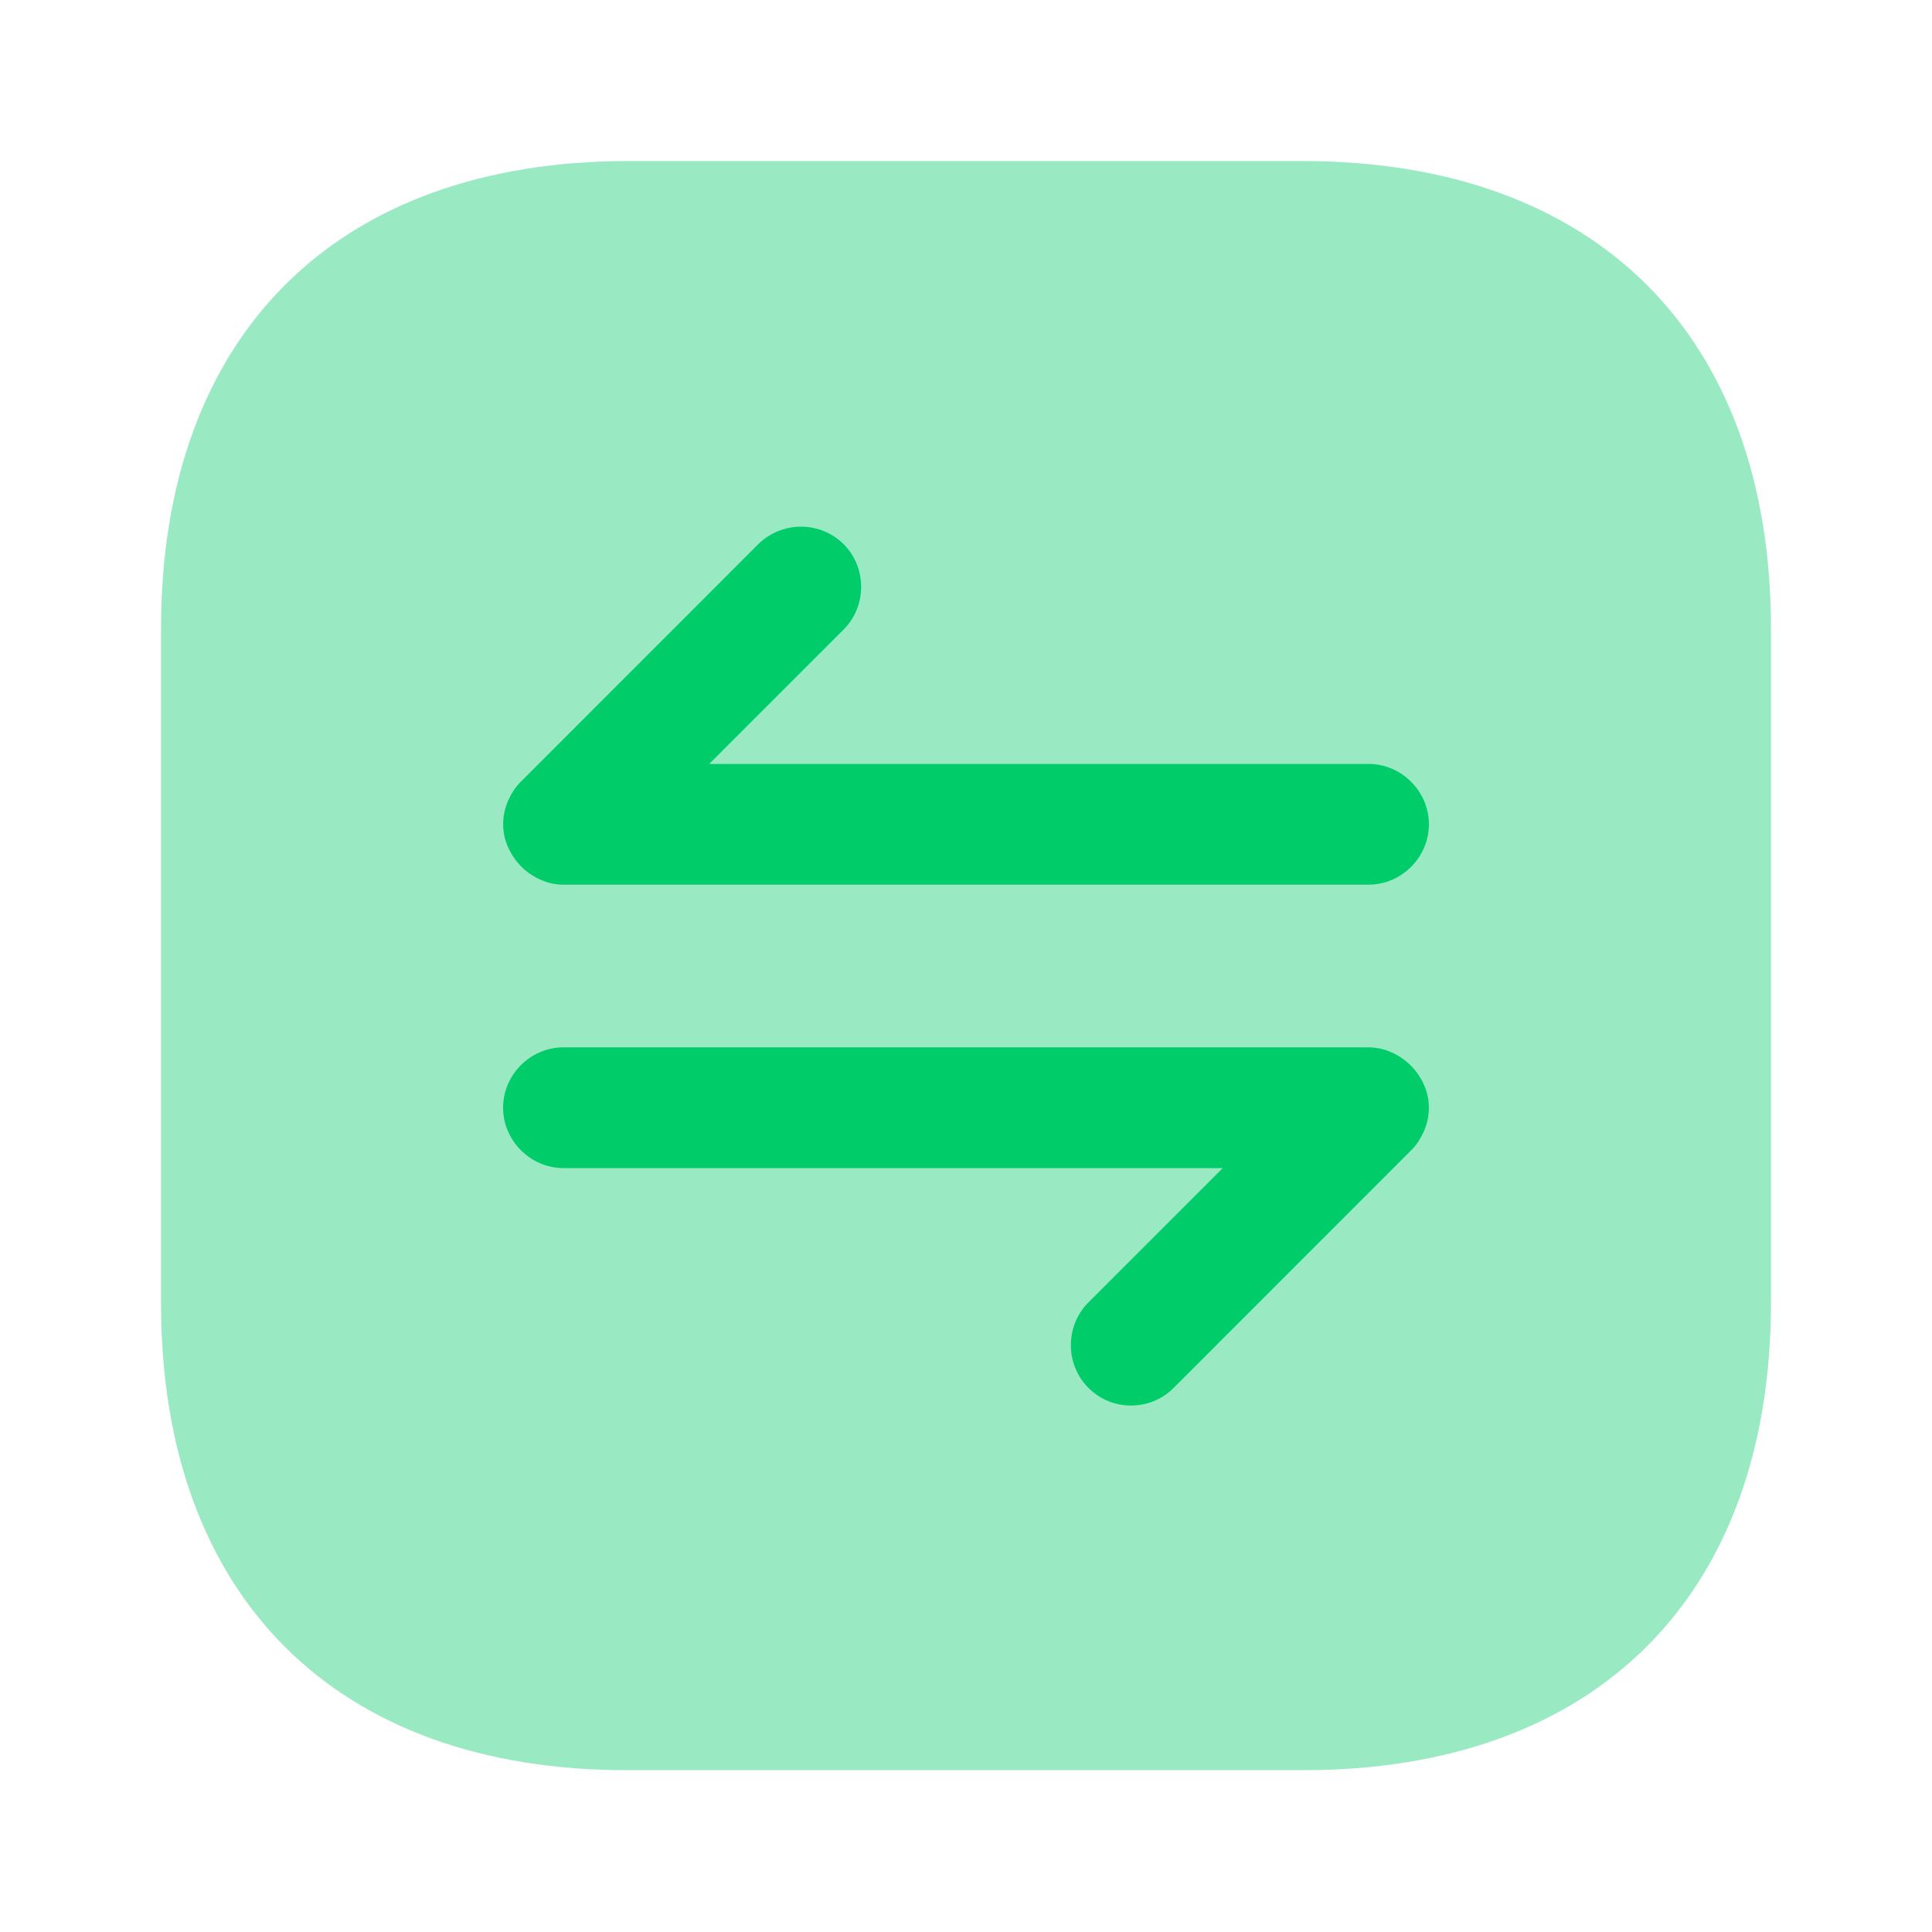
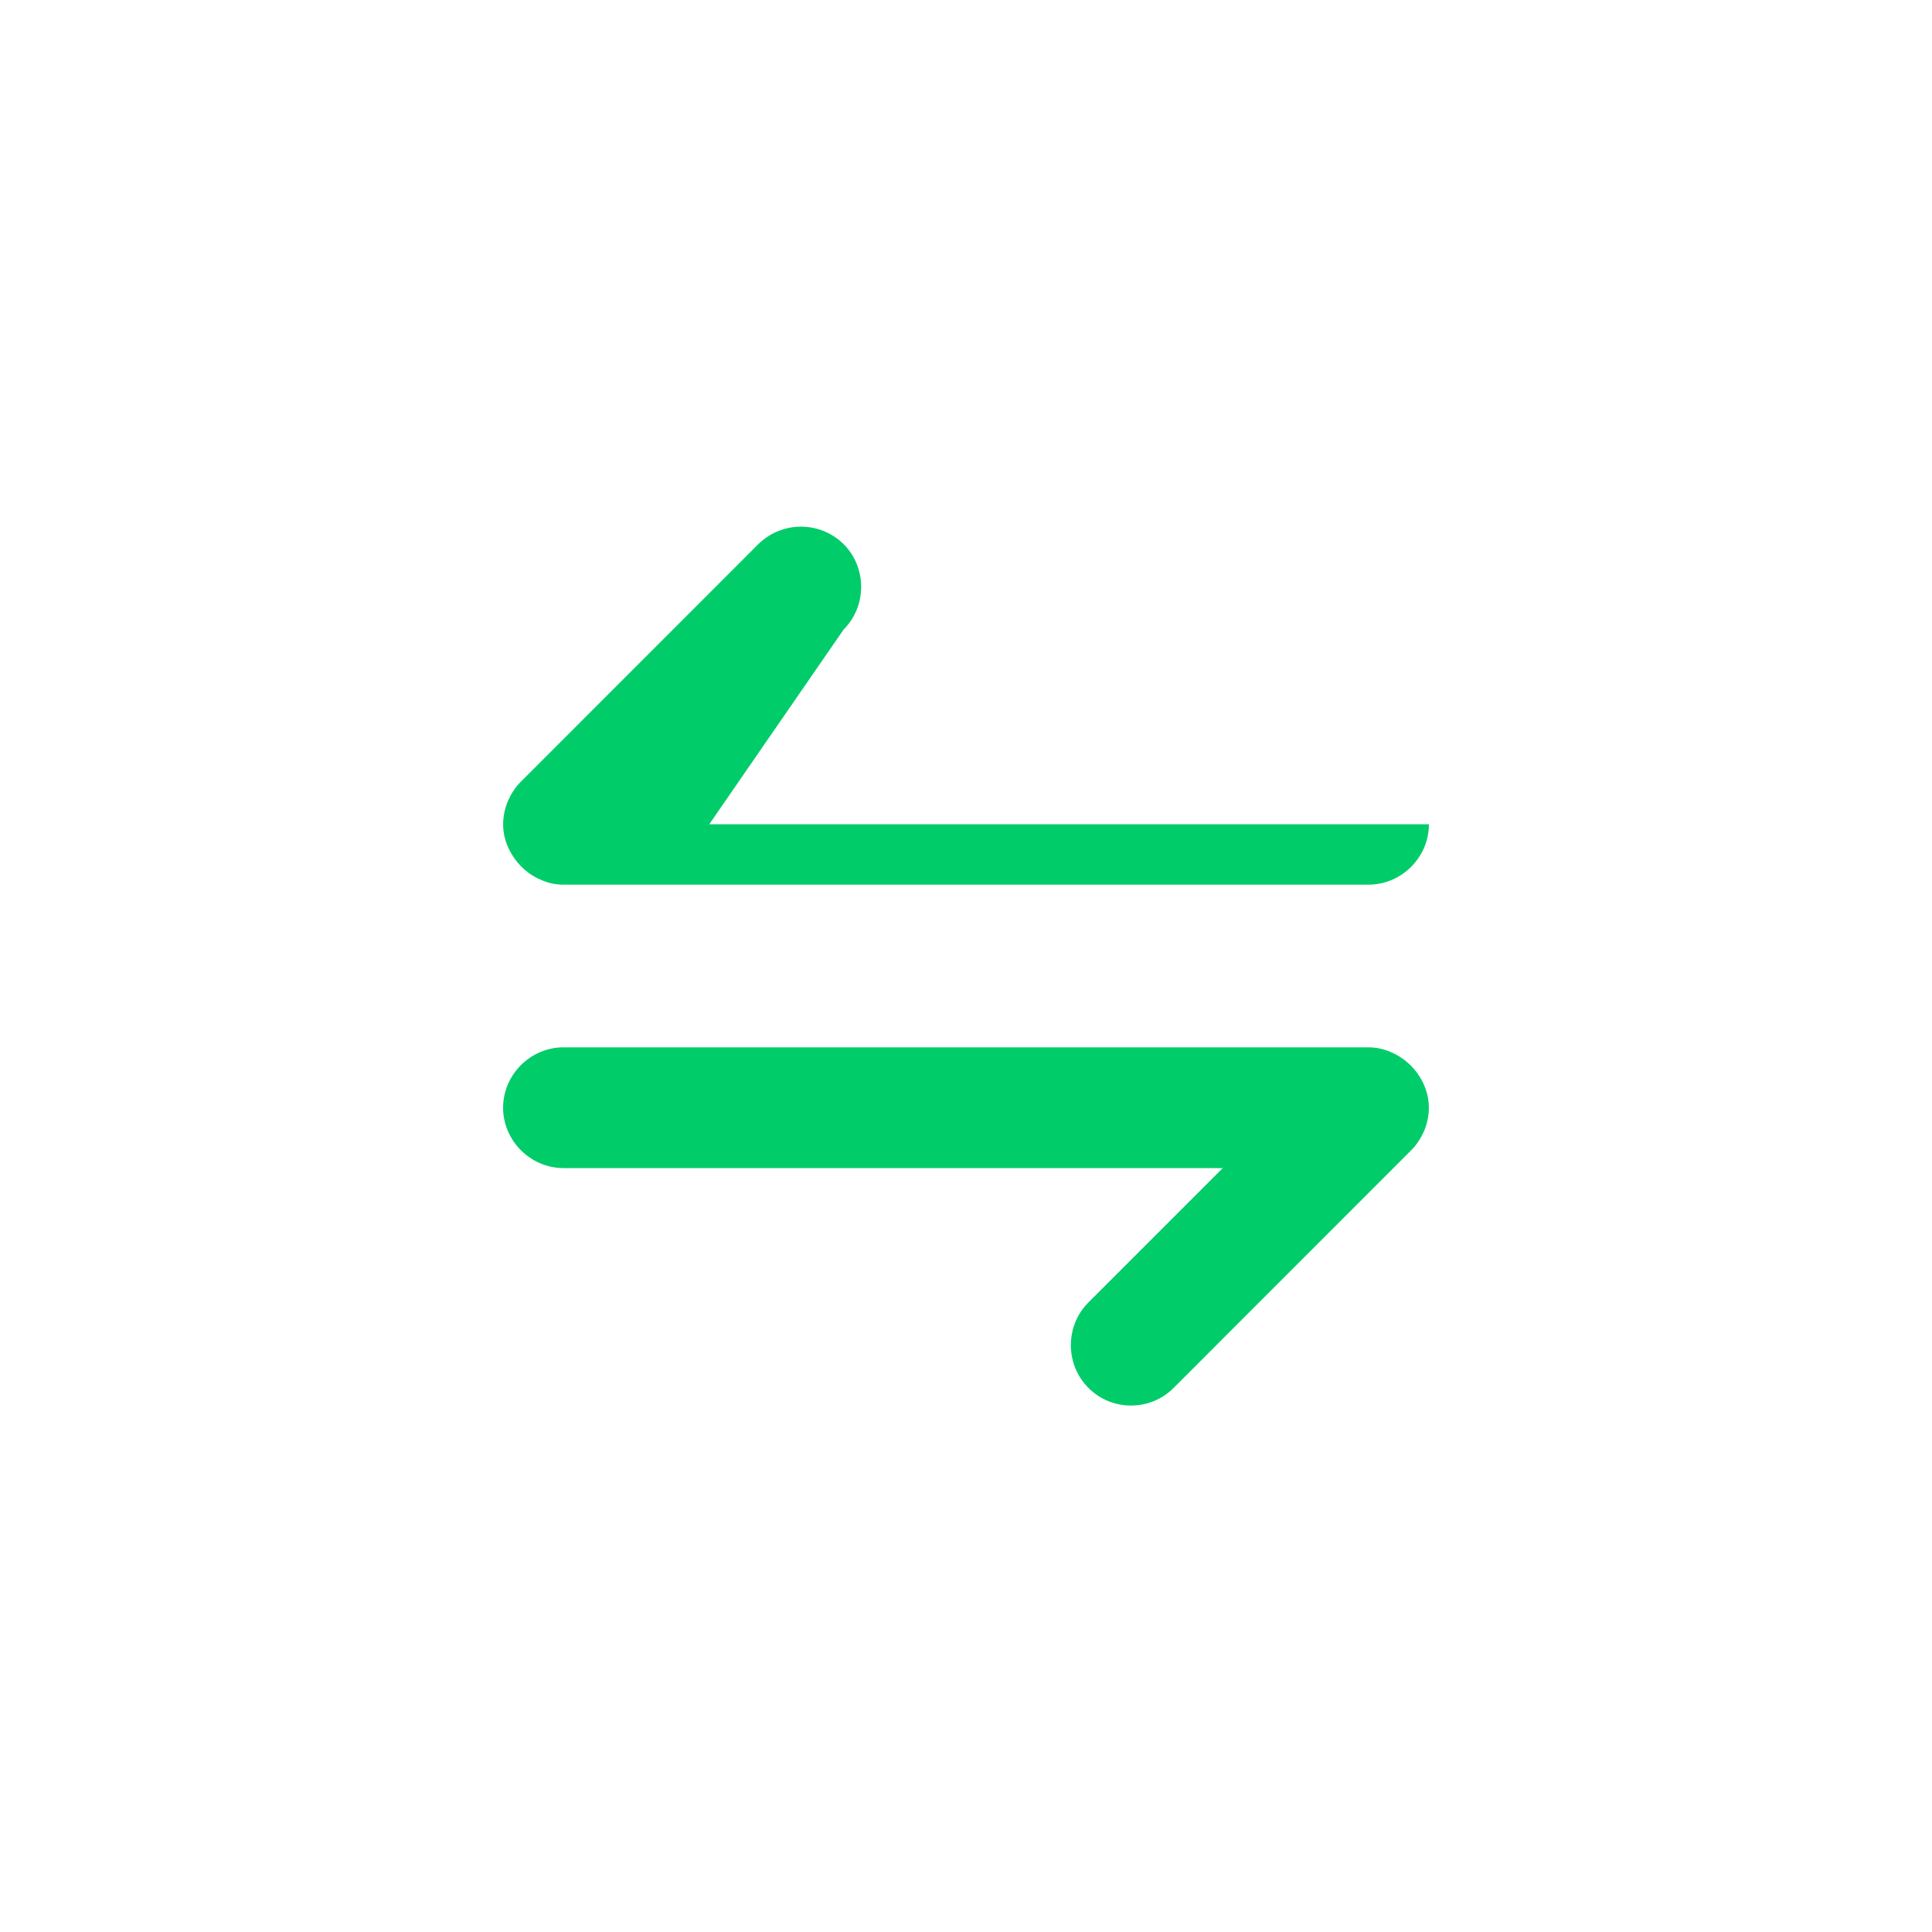
<svg xmlns="http://www.w3.org/2000/svg" width="20" height="20" viewBox="0 0 20 20" fill="none">
  <g id="Iconsax/Bulk/arrowswaphorizontal">
-     <path id="Vector" d="M6.508 1.667H13.483C16.525 1.667 18.333 3.475 18.333 6.508V13.483C18.333 16.517 16.525 18.325 13.492 18.325H6.508C3.475 18.333 1.667 16.525 1.667 13.492V6.508C1.667 3.475 3.475 1.667 6.508 1.667Z" fill="#00CC6A" fill-opacity="0.4" />
-     <path id="Vector_2" d="M14.742 11.233C14.676 11.08 14.553 10.958 14.4 10.892C14.324 10.858 14.241 10.841 14.158 10.842H5.833C5.492 10.842 5.208 11.125 5.208 11.467C5.208 11.808 5.492 12.092 5.833 12.092H12.658L11.267 13.483C11.025 13.725 11.025 14.125 11.267 14.367C11.392 14.492 11.55 14.55 11.708 14.55C11.867 14.55 12.025 14.492 12.15 14.367L14.608 11.908C14.667 11.85 14.708 11.783 14.742 11.708C14.808 11.55 14.808 11.383 14.742 11.233ZM5.258 8.767C5.325 8.917 5.442 9.042 5.6 9.108C5.675 9.142 5.75 9.158 5.833 9.158H14.167C14.508 9.158 14.792 8.875 14.792 8.533C14.792 8.192 14.508 7.908 14.167 7.908H7.342L8.733 6.517C8.975 6.275 8.975 5.875 8.733 5.633C8.616 5.517 8.457 5.452 8.292 5.452C8.126 5.452 7.968 5.517 7.85 5.633L5.392 8.092C5.333 8.15 5.292 8.217 5.258 8.292C5.192 8.45 5.192 8.617 5.258 8.767Z" fill="#00CC6A" />
+     <path id="Vector_2" d="M14.742 11.233C14.676 11.08 14.553 10.958 14.4 10.892C14.324 10.858 14.241 10.841 14.158 10.842H5.833C5.492 10.842 5.208 11.125 5.208 11.467C5.208 11.808 5.492 12.092 5.833 12.092H12.658L11.267 13.483C11.025 13.725 11.025 14.125 11.267 14.367C11.392 14.492 11.55 14.55 11.708 14.55C11.867 14.55 12.025 14.492 12.15 14.367L14.608 11.908C14.667 11.85 14.708 11.783 14.742 11.708C14.808 11.55 14.808 11.383 14.742 11.233ZM5.258 8.767C5.325 8.917 5.442 9.042 5.6 9.108C5.675 9.142 5.75 9.158 5.833 9.158H14.167C14.508 9.158 14.792 8.875 14.792 8.533H7.342L8.733 6.517C8.975 6.275 8.975 5.875 8.733 5.633C8.616 5.517 8.457 5.452 8.292 5.452C8.126 5.452 7.968 5.517 7.85 5.633L5.392 8.092C5.333 8.15 5.292 8.217 5.258 8.292C5.192 8.45 5.192 8.617 5.258 8.767Z" fill="#00CC6A" />
  </g>
</svg>